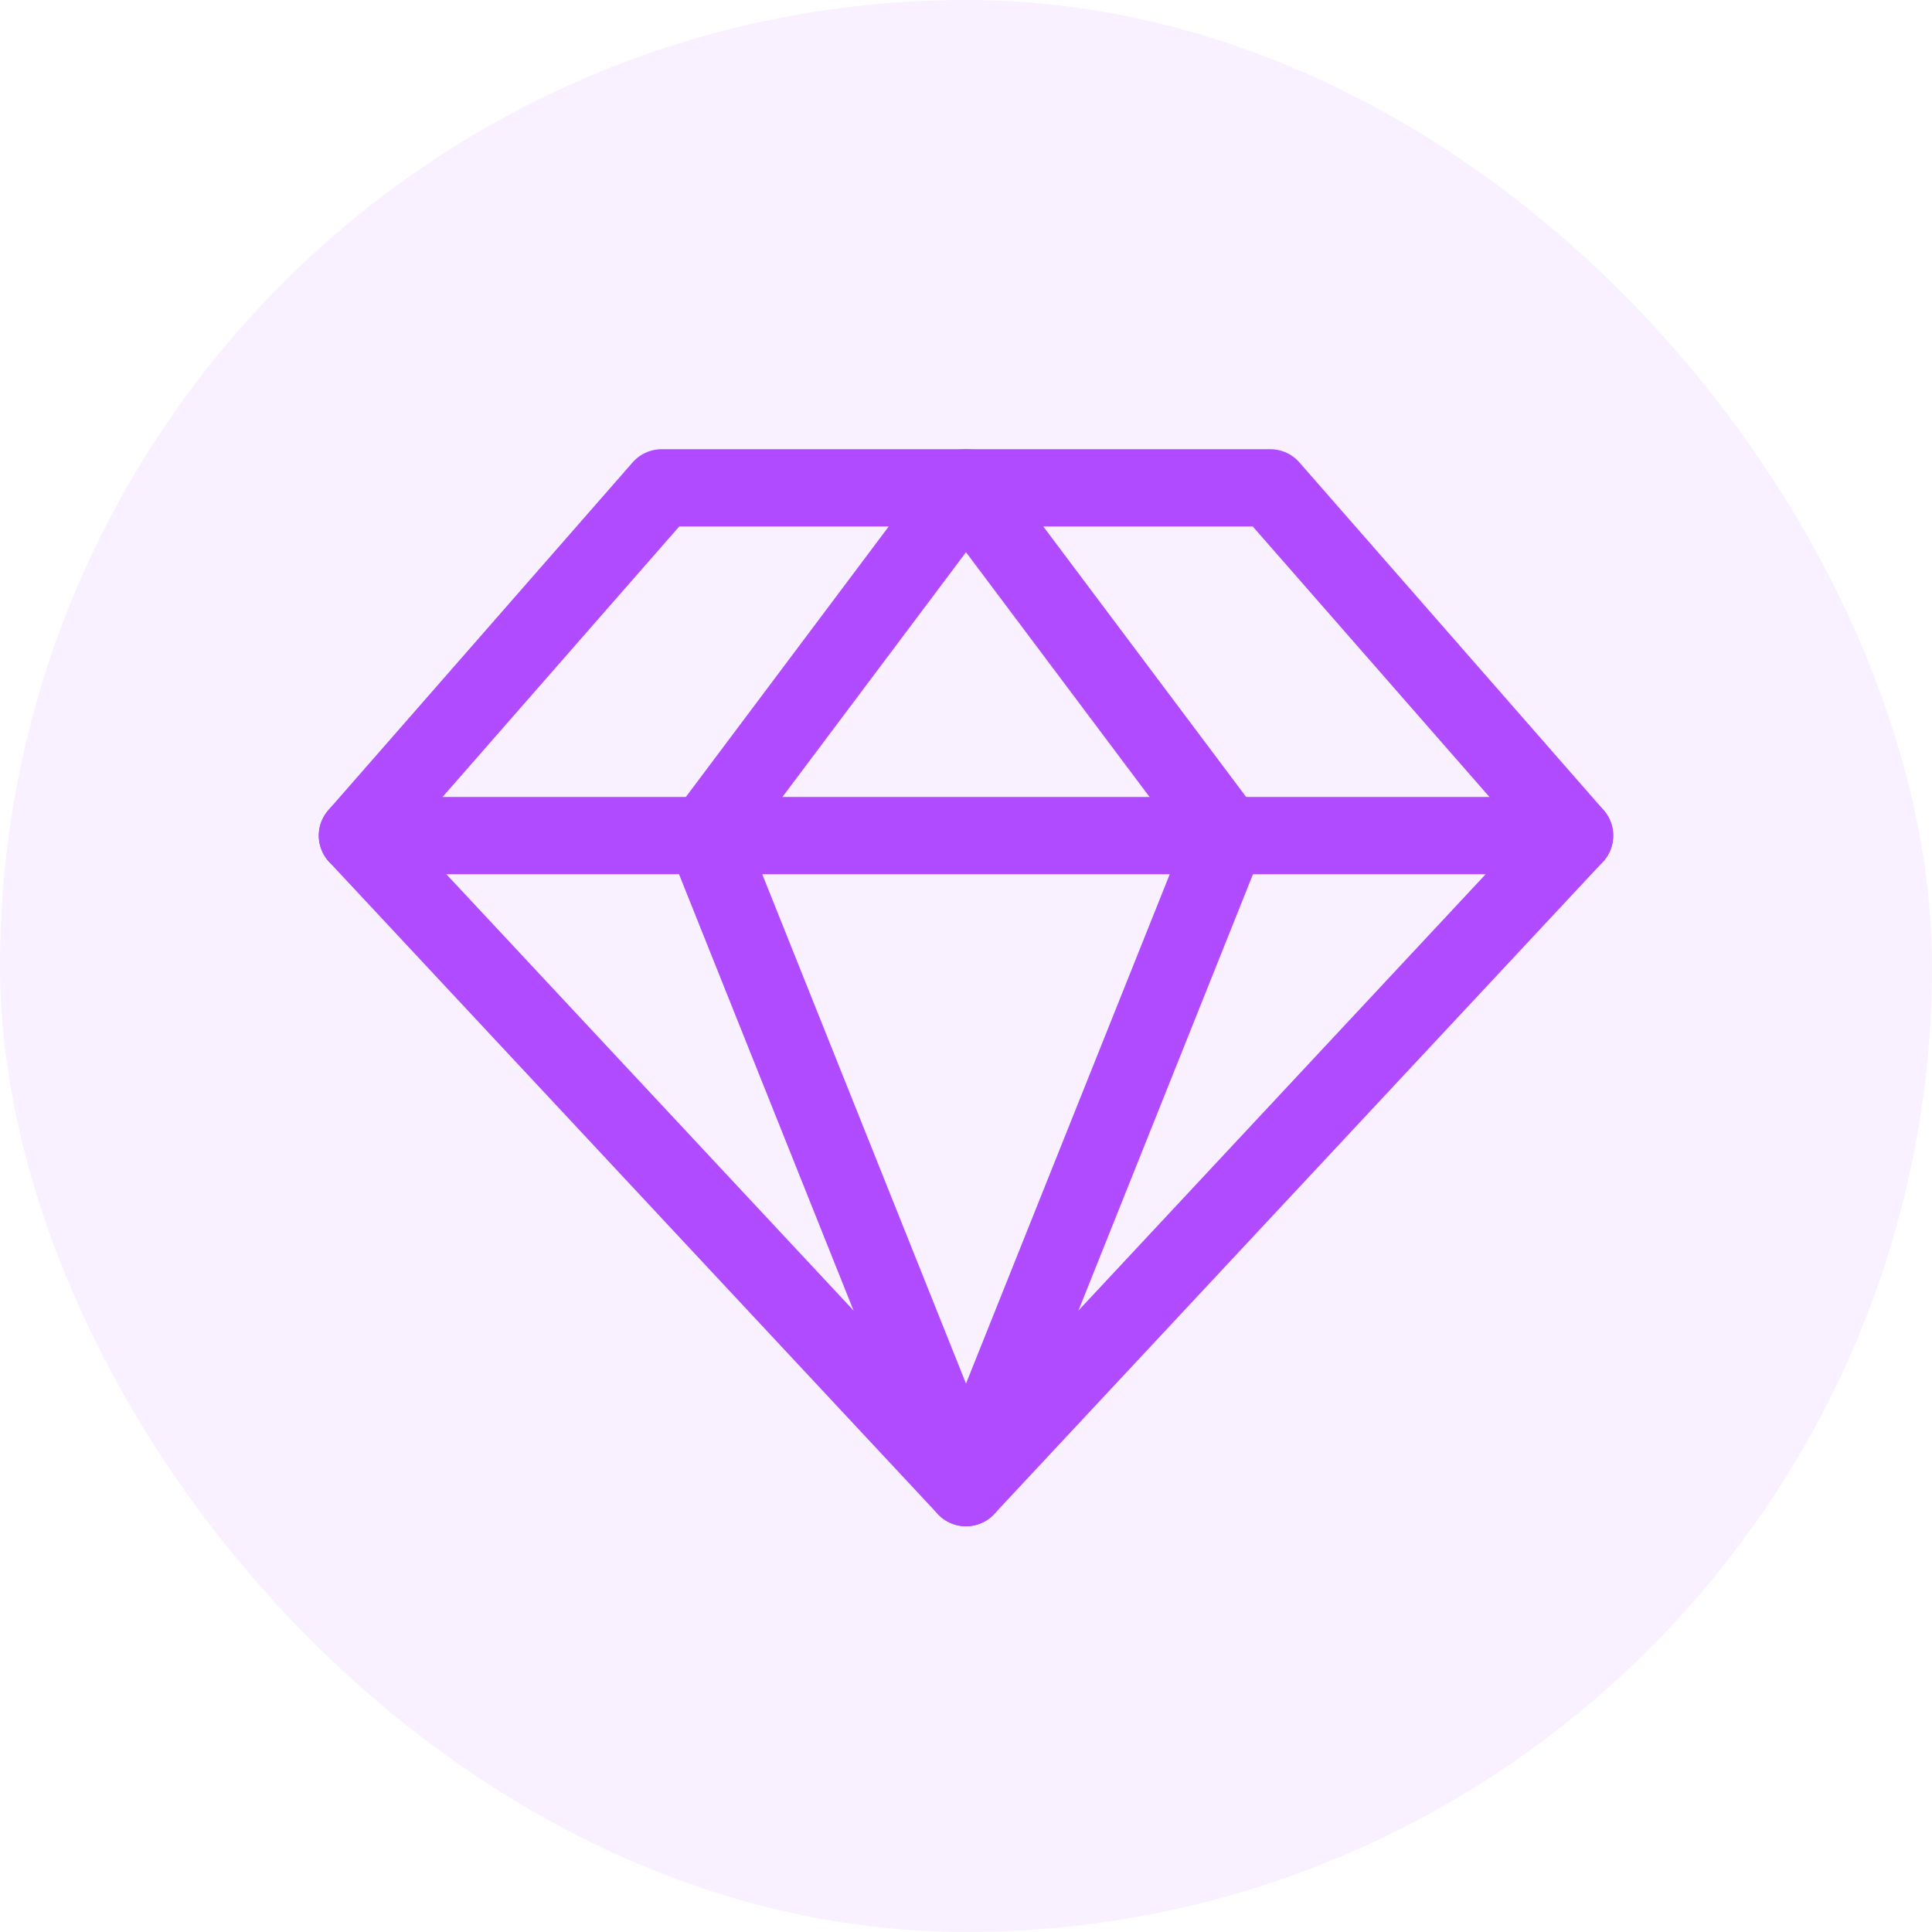
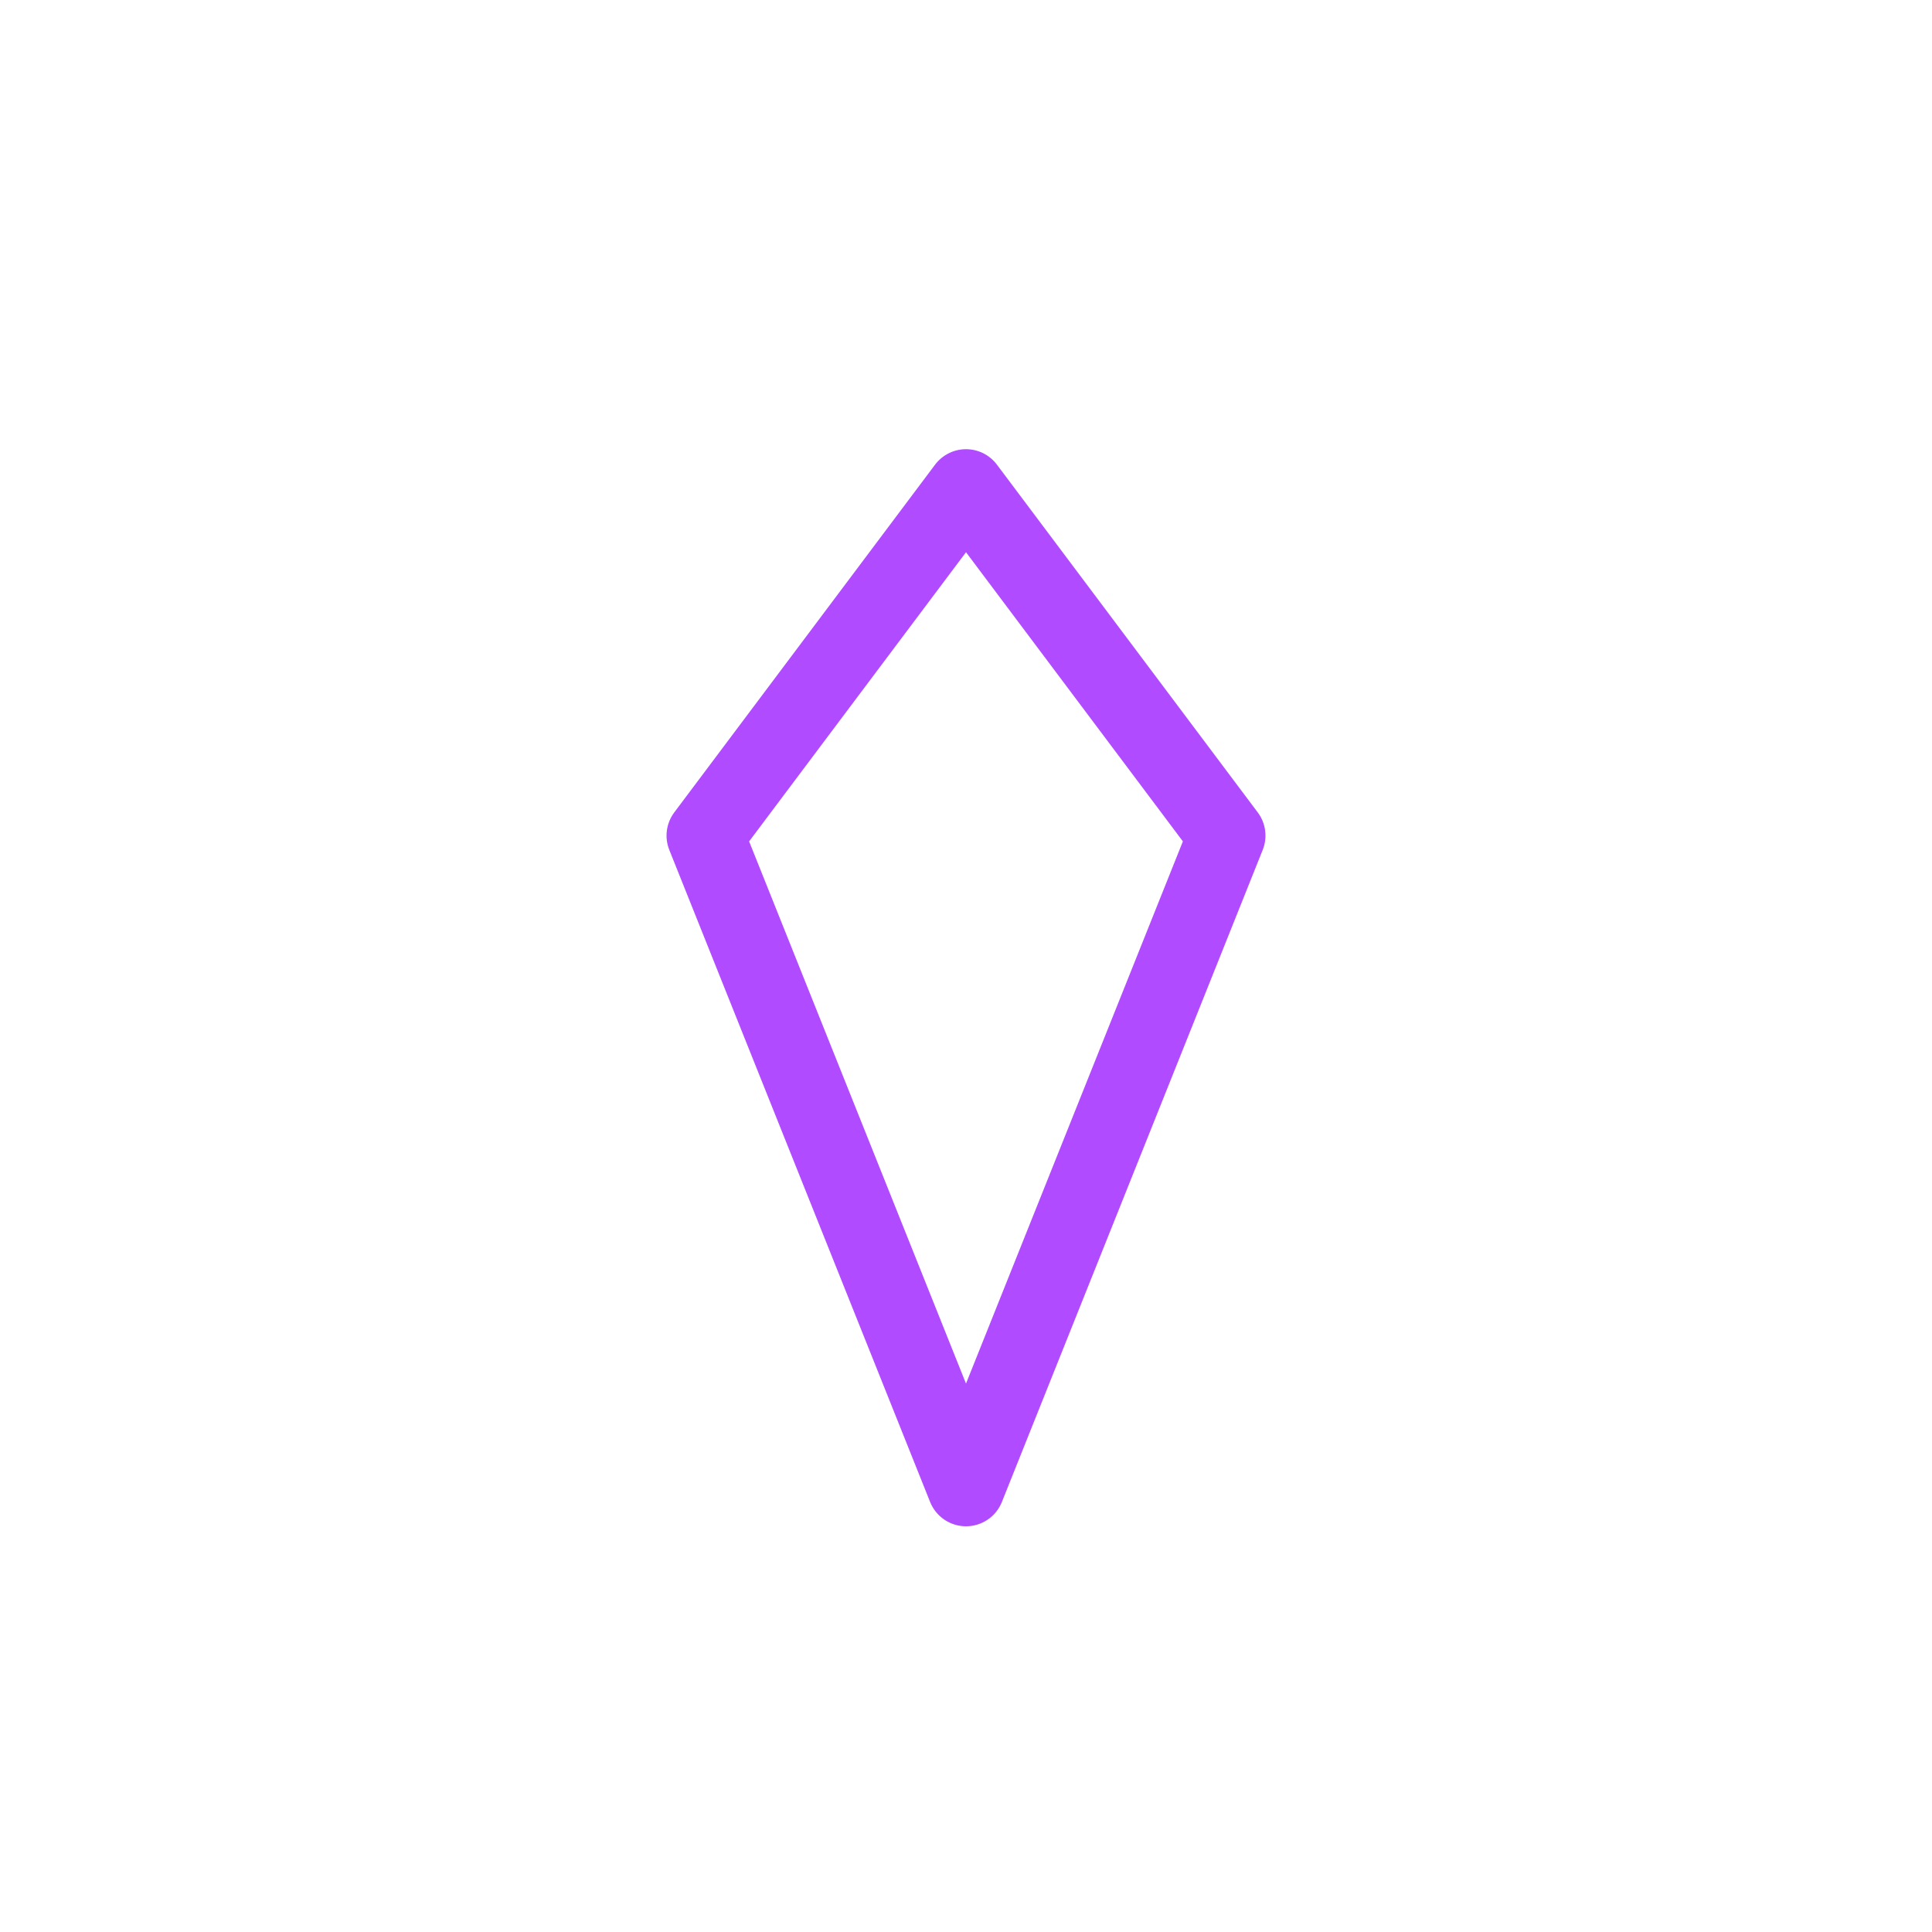
<svg xmlns="http://www.w3.org/2000/svg" width="50" height="50" viewBox="0 0 50 50" fill="none">
-   <rect width="50" height="50" rx="25" fill="#B04BFF" fill-opacity="0.08" />
-   <path d="M17.125 12.625H32.875L40.75 21.625L25 38.5L9.25 21.625L17.125 12.625Z" stroke="#B04BFF" stroke-width="2" stroke-linecap="round" stroke-linejoin="round" />
  <path d="M31.75 21.625L25 38.5L18.25 21.625L25 12.625L31.75 21.625Z" stroke="#B04BFF" stroke-width="2" stroke-linecap="round" stroke-linejoin="round" />
-   <path d="M9.25 21.625H40.75" stroke="#B04BFF" stroke-width="2" stroke-linecap="round" stroke-linejoin="round" />
</svg>